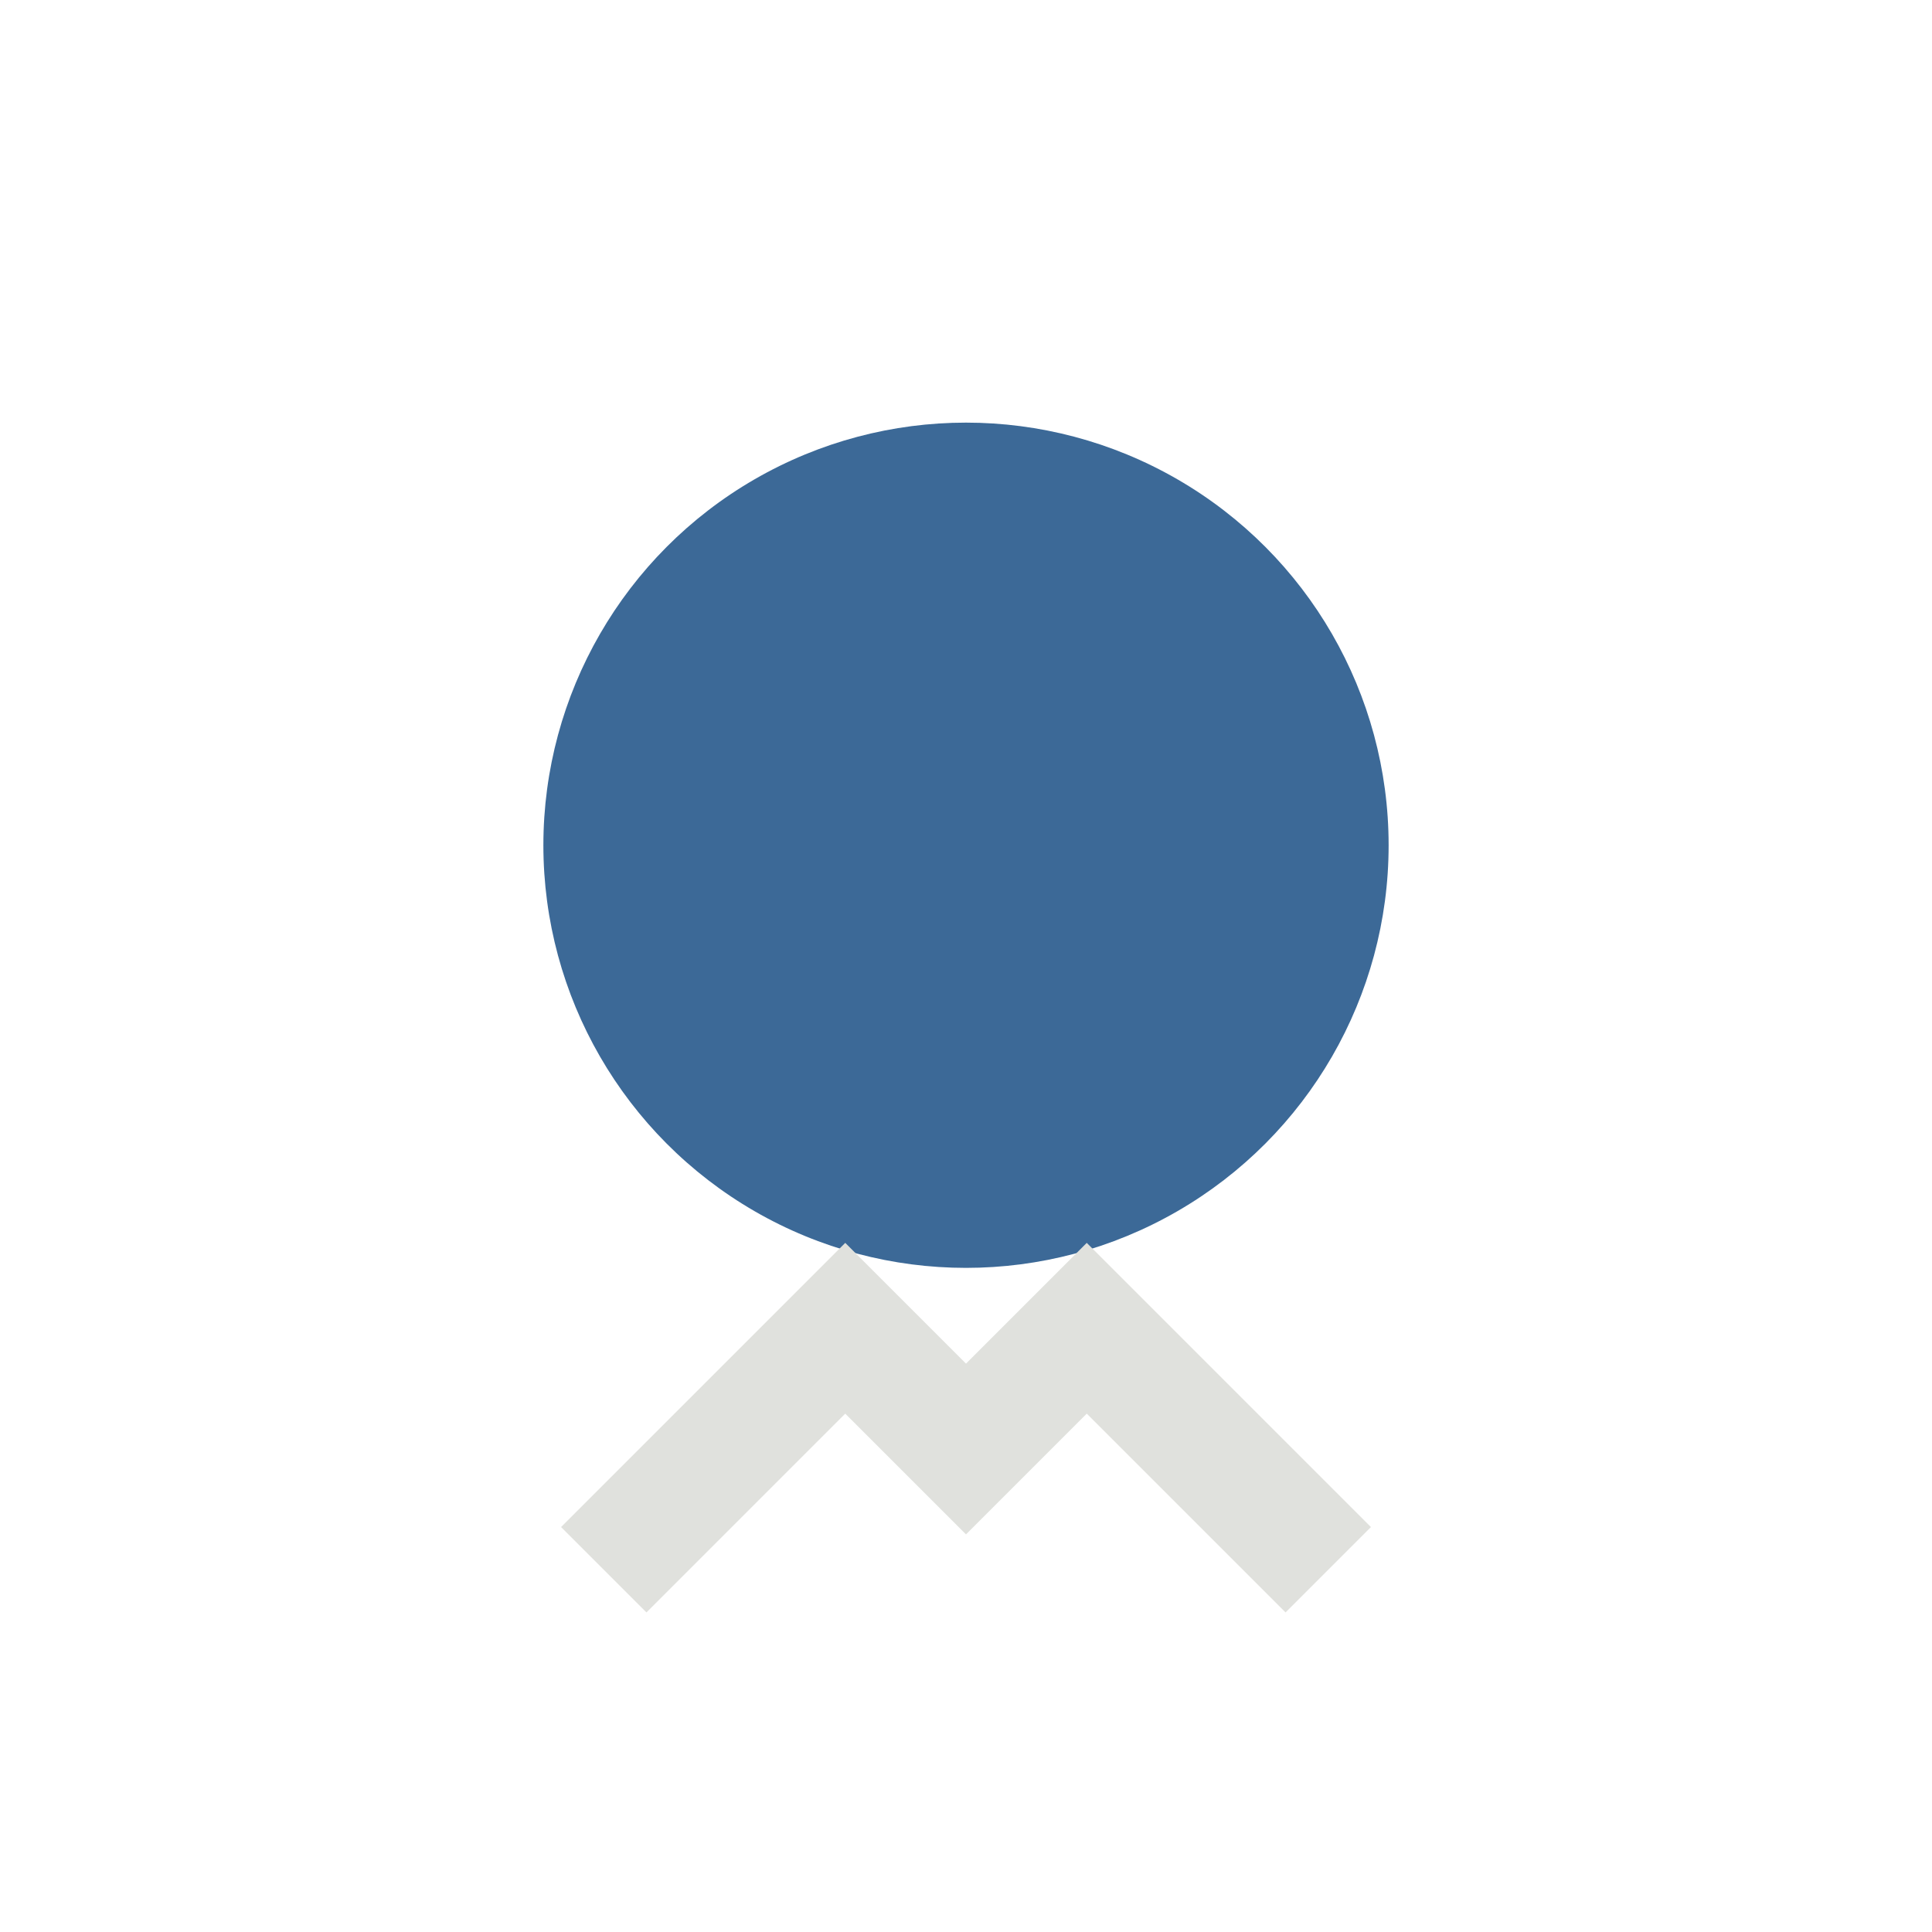
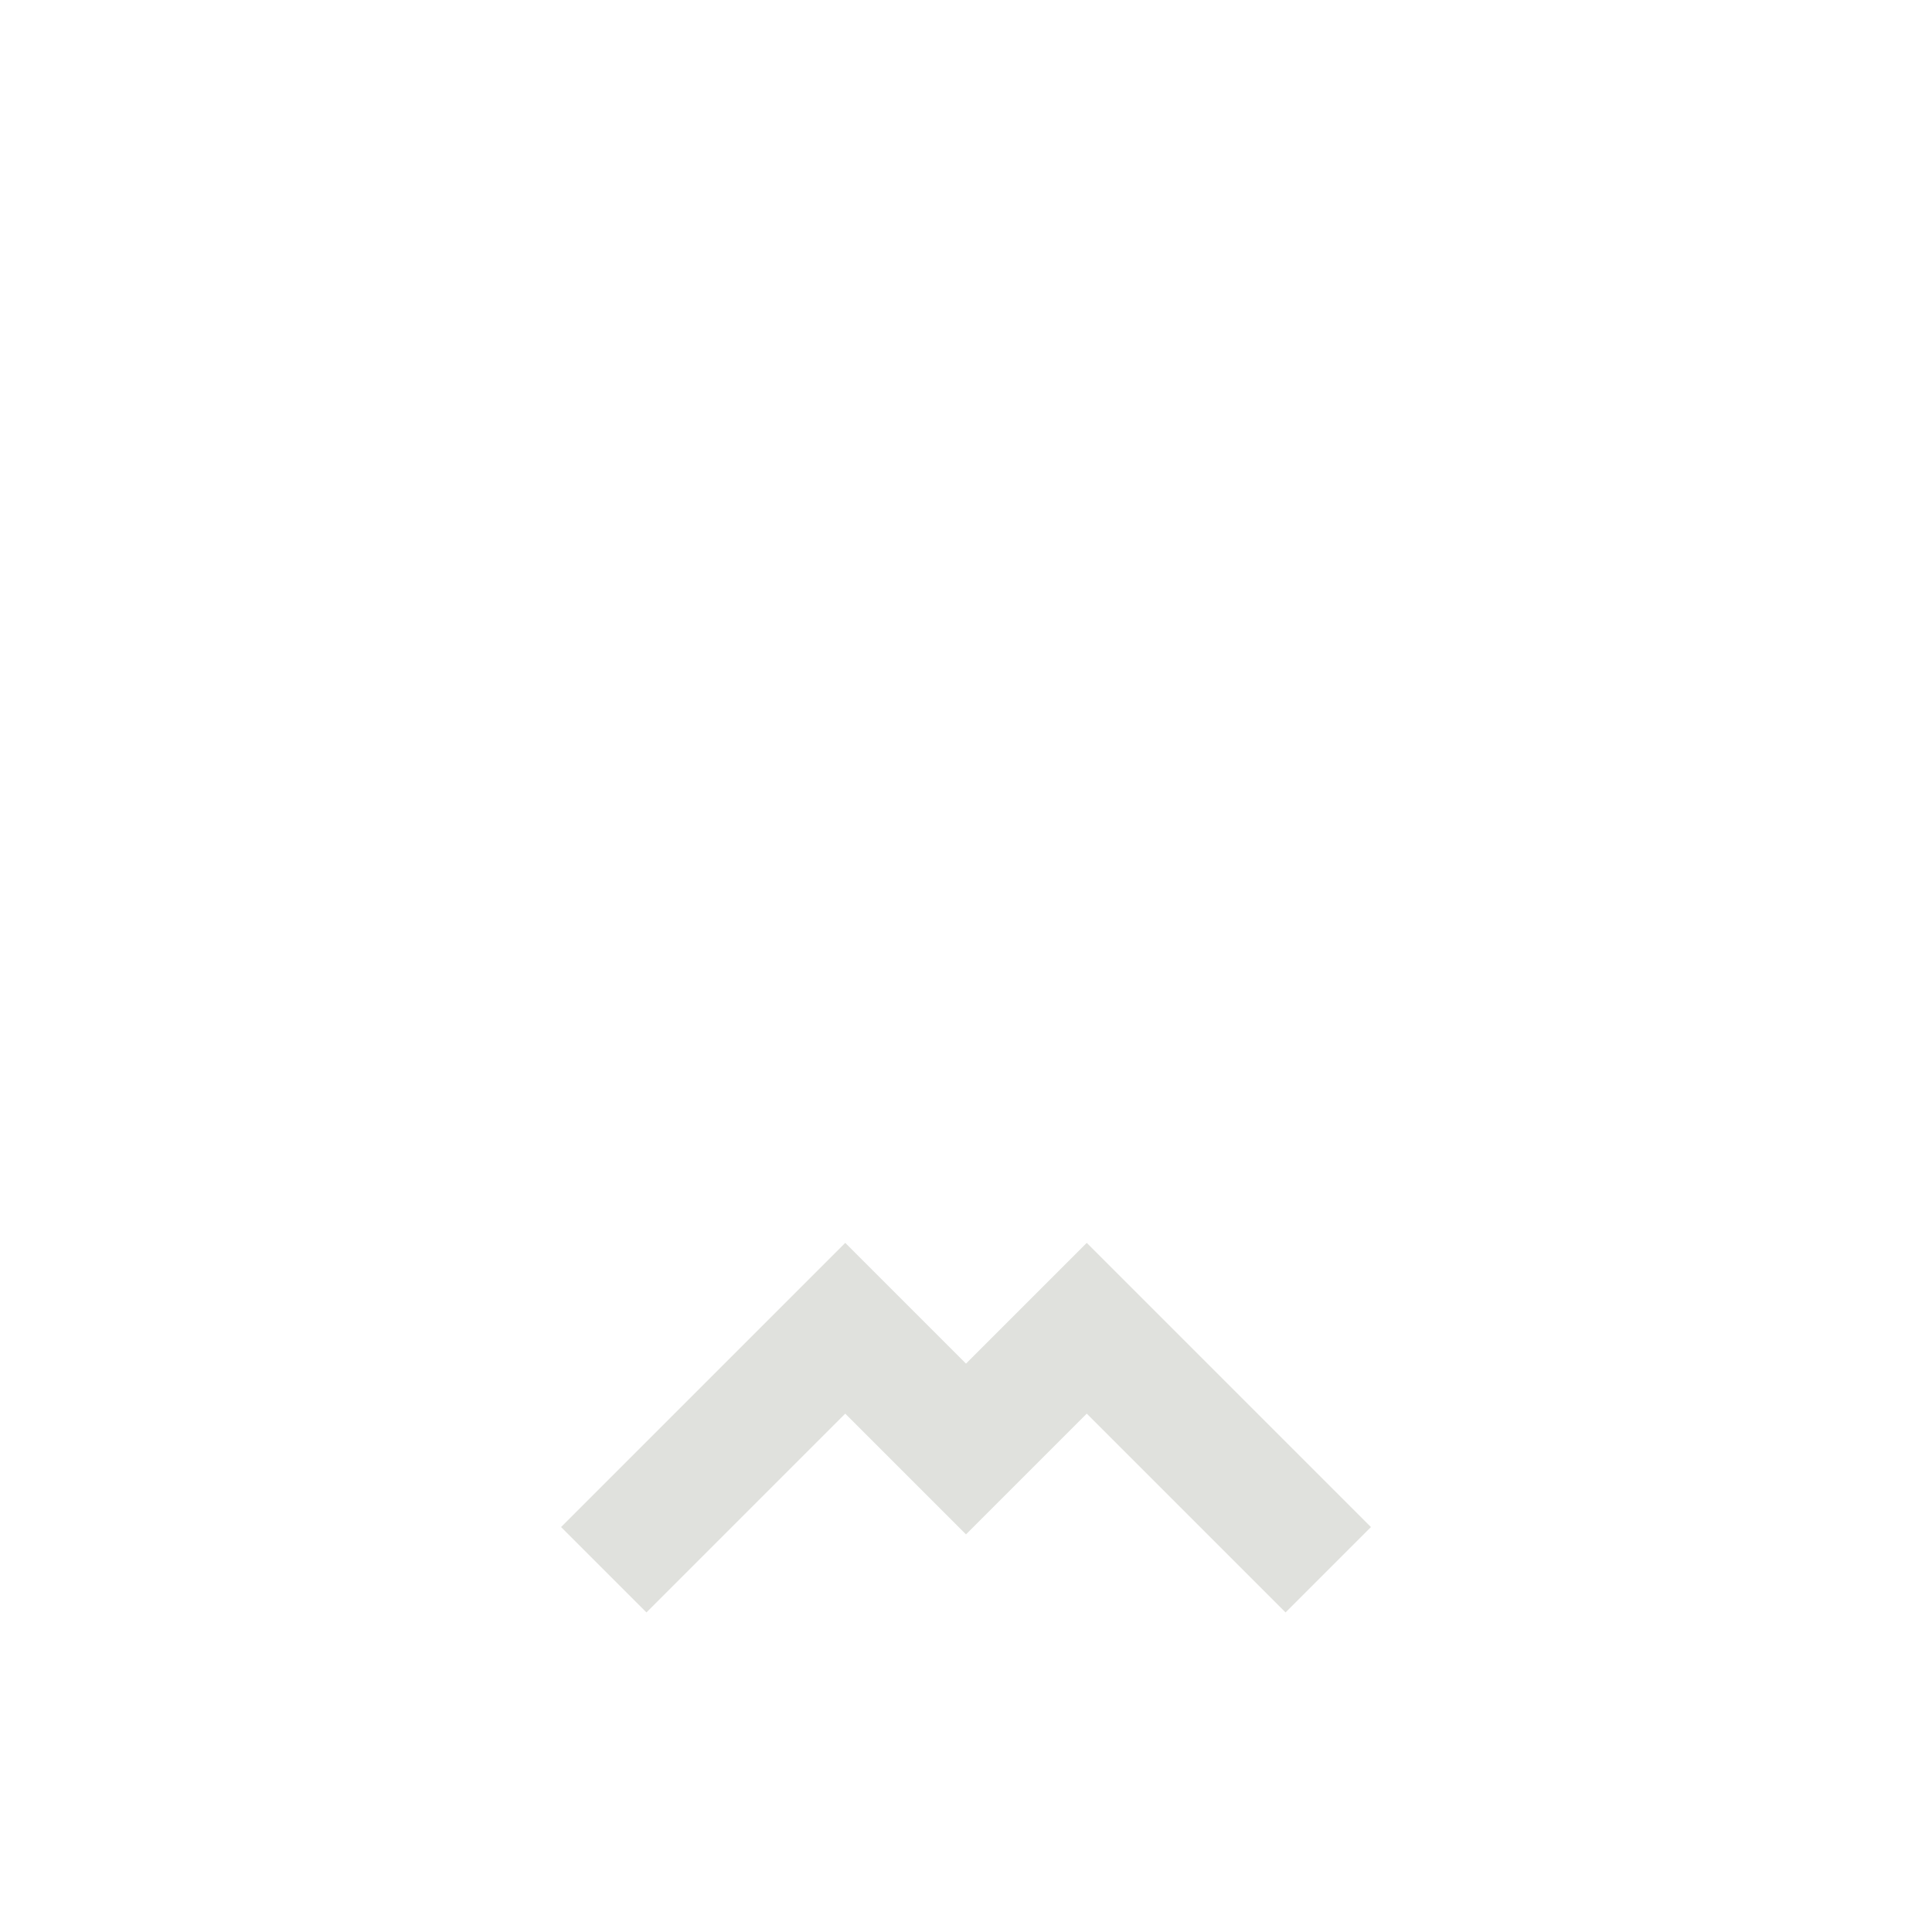
<svg xmlns="http://www.w3.org/2000/svg" width="32" height="32" viewBox="0 0 32 32">
-   <circle cx="16" cy="14" r="7" fill="#3C6997" />
  <path d="M10 26l4-4 2 2 2-2 4 4" stroke="#E0E1DD" stroke-width="2" fill="none" />
</svg>